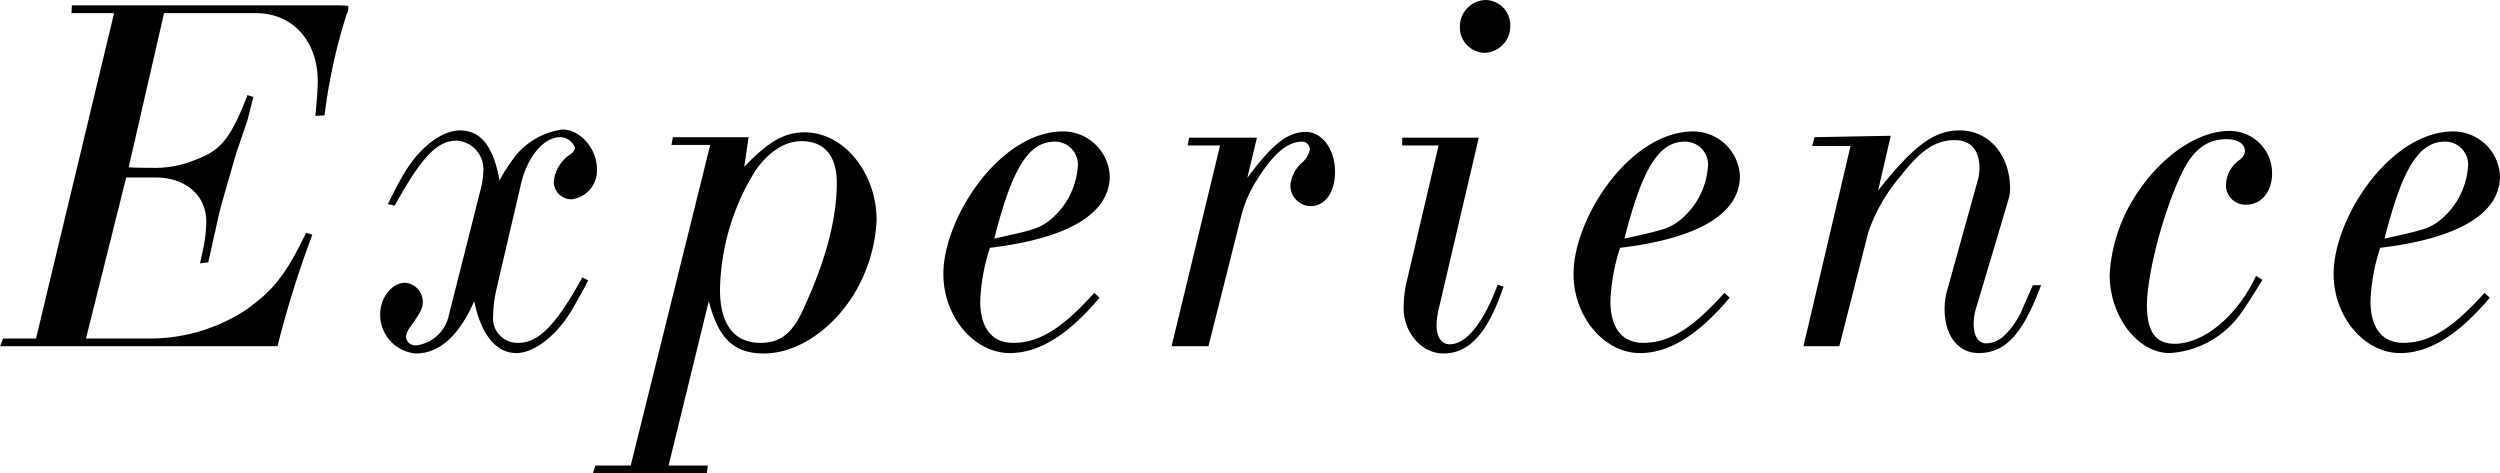
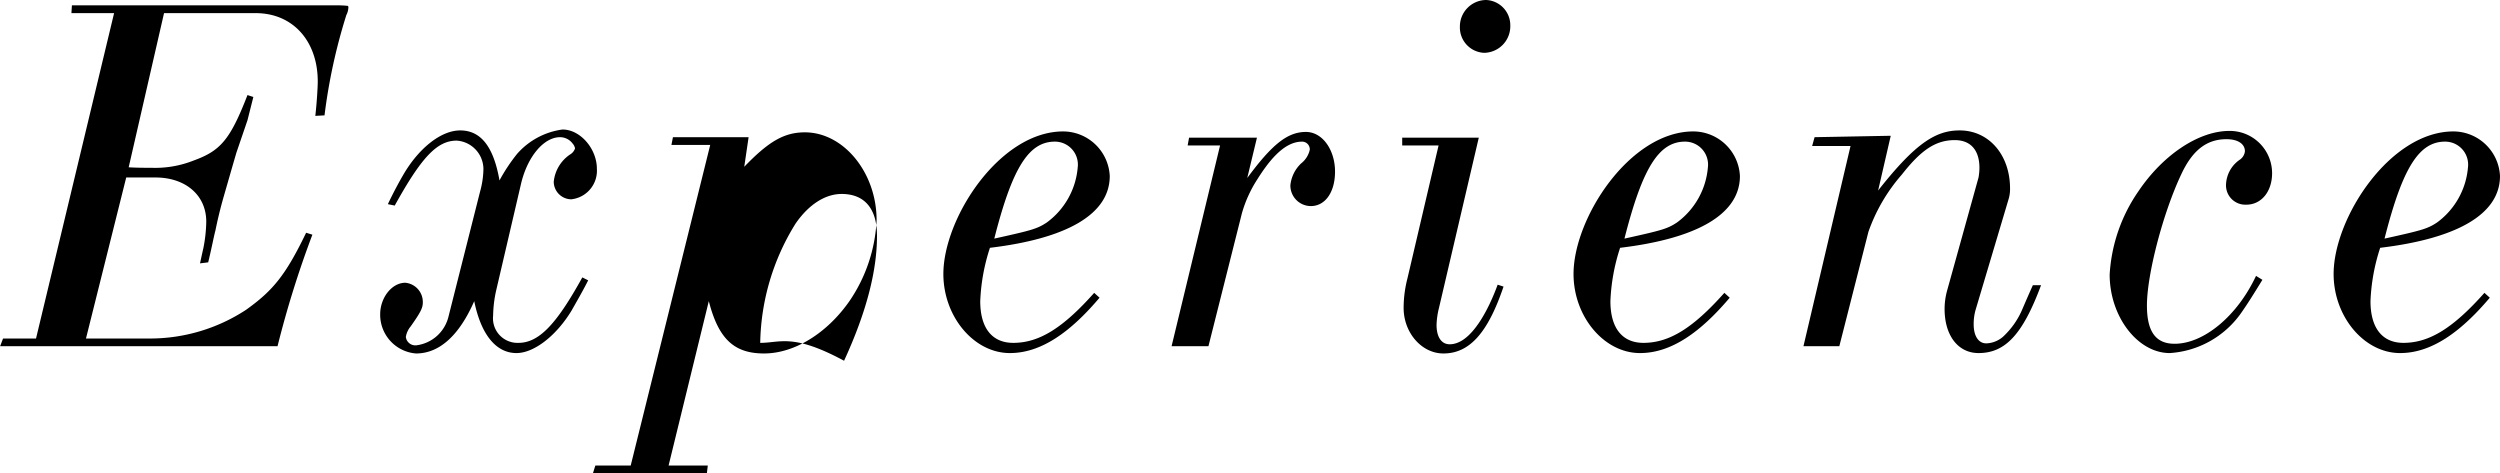
<svg xmlns="http://www.w3.org/2000/svg" width="247.474" height="46.85" viewBox="0 0 247.474 46.85">
  <defs>
    <style>
      .cls-1 {
        fill-rule: evenodd;
      }
    </style>
  </defs>
-   <path id="Experience" class="cls-1" d="M981.207,4455.13l-0.288.76h27.461a98.705,98.705,0,0,1,3.45-11.04l-0.62-.19c-2.02,4.18-3.26,5.71-5.95,7.63a17.329,17.329,0,0,1-9.46,2.84h-6.384l3.984-15.94h3.024c2.881,0.05,4.9,1.77,4.9,4.37a14.408,14.408,0,0,1-.29,2.64c-0.09.38-.19,0.86-0.33,1.49l0.81-.1c0.34-1.39.53-2.45,0.72-3.17,0.39-1.92.77-3.17,0.96-3.84l0.72-2.5,0.39-1.34,1.1-3.22,0.58-2.3-0.58-.19c-1.73,4.46-2.69,5.52-5.33,6.48a10.3,10.3,0,0,1-4.174.72c-0.672,0-1.44,0-2.256-.05l3.5-15.26h9.076c3.69,0,6.14,2.78,6.14,6.76,0,0.58-.09,2.07-0.24,3.41l0.91-.05a55.754,55.754,0,0,1,2.16-9.93,1.743,1.743,0,0,0,.2-0.72,0.209,0.209,0,0,0-.05-0.19c-0.05,0-.39-0.05-0.91-0.05H988.024l-0.048.77H992.2l-7.729,32.21h-3.264Zm46.643-3.7c0.67,3.31,2.16,5.14,4.18,5.14,1.72,0,3.93-1.68,5.47-4.23,0.48-.86,1.05-1.82,1.63-2.97l-0.58-.29c-2.59,4.7-4.32,6.48-6.33,6.48a2.427,2.427,0,0,1-2.5-2.69,12.178,12.178,0,0,1,.29-2.45l2.45-10.51c0.62-2.74,2.25-4.71,3.89-4.71a1.553,1.553,0,0,1,1.24.63,1,1,0,0,1,.24.48,1.115,1.115,0,0,1-.52.62,3.7,3.7,0,0,0-1.59,2.69,1.757,1.757,0,0,0,1.73,1.73,2.848,2.848,0,0,0,2.54-3.03c0-1.96-1.63-3.88-3.4-3.88a7.252,7.252,0,0,0-4.52,2.44,17.675,17.675,0,0,0-1.72,2.6c-0.58-3.32-1.83-4.95-3.89-4.95-1.88,0-4.08,1.73-5.62,4.37-0.48.82-1.01,1.82-1.54,2.93l0.68,0.14c2.68-4.85,4.22-6.43,6.14-6.43a2.836,2.836,0,0,1,2.64,2.83,8.729,8.729,0,0,1-.33,2.21l-3.13,12.39a3.751,3.751,0,0,1-3.16,2.83,0.948,0.948,0,0,1-1.06-.82,2.146,2.146,0,0,1,.48-1.05c0.91-1.3,1.2-1.78,1.2-2.36a1.909,1.909,0,0,0-1.73-1.96c-1.34,0-2.49,1.48-2.49,3.12a3.844,3.844,0,0,0,3.55,3.88C1024.39,4456.61,1026.36,4454.84,1027.85,4451.43Zm19.67-16.23-0.15.77h3.84l-7.87,31.73h-3.5l-0.24.77h11.28l0.09-.77h-3.88l3.98-16.27c0.96,3.74,2.5,5.18,5.47,5.18s6.2-1.96,8.45-5.18a15.465,15.465,0,0,0,2.69-8.02c0-4.7-3.26-8.69-7.1-8.69-2.02,0-3.56.87-6,3.41l0.43-2.93h-7.49Zm8.64,20.36c-2.59,0-3.98-1.87-3.98-5.23a23.026,23.026,0,0,1,3.5-11.81c1.3-1.88,2.93-2.93,4.56-2.93,2.26,0,3.5,1.44,3.5,4.13,0,3.5-1.05,7.58-3.26,12.38C1059.38,4454.6,1058.18,4455.56,1056.16,4455.56Zm33.59-4.47-0.53-.48c-3.12,3.51-5.47,4.95-8.01,4.95-2.12,0-3.27-1.49-3.27-4.13a19.241,19.241,0,0,1,.96-5.28c7.59-.91,11.86-3.31,11.86-7.11a4.635,4.635,0,0,0-4.61-4.41c-6.29,0-11.86,8.59-11.86,14.11,0,4.23,3.03,7.83,6.58,7.83C1083.94,4456.57,1086.82,4454.55,1089.75,4451.09Zm-10.42-5.85c1.78-7.01,3.41-9.6,6-9.6a2.273,2.273,0,0,1,2.26,2.54,7.536,7.536,0,0,1-3.07,5.47C1083.56,4444.28,1083.03,4444.42,1079.33,4445.24Zm21.2,10.65,3.31-13.15a12.421,12.421,0,0,1,1.49-3.31c1.06-1.68,2.59-3.79,4.46-3.79a0.762,0.762,0,0,1,.77.81,2.374,2.374,0,0,1-.86,1.35,3.47,3.47,0,0,0-1.06,2.16,2.036,2.036,0,0,0,2.02,2.06c1.44,0,2.4-1.39,2.4-3.41,0-2.16-1.25-3.93-2.88-3.93-1.83,0-3.36,1.24-5.81,4.56l0.96-3.99h-6.72l-0.14.77h3.21l-4.8,19.87h3.65Zm19.18-20.64v0.77h3.6l-3.08,13.15a11.836,11.836,0,0,0-.38,2.93c0,2.45,1.78,4.51,3.94,4.51,2.59,0,4.41-2.06,5.95-6.62l-0.58-.19c-0.86,2.35-2.59,5.9-4.75,5.9-0.82,0-1.3-.72-1.3-1.92a7.716,7.716,0,0,1,.24-1.68l3.94-16.85h-7.58Zm8.3-13.63a2.621,2.621,0,0,0-2.59,2.64,2.511,2.511,0,0,0,2.4,2.59,2.633,2.633,0,0,0,2.59-2.69A2.5,2.5,0,0,0,1128.01,4421.62Zm24.12,29.47-0.53-.48c-3.12,3.51-5.47,4.95-8.01,4.95-2.12,0-3.27-1.49-3.27-4.13a19.241,19.241,0,0,1,.96-5.28c7.59-.91,11.86-3.31,11.86-7.11a4.635,4.635,0,0,0-4.61-4.41c-6.29,0-11.86,8.59-11.86,14.11,0,4.23,3.03,7.83,6.58,7.83C1146.32,4456.57,1149.2,4454.55,1152.13,4451.09Zm-10.42-5.85c1.78-7.01,3.41-9.6,6-9.6a2.273,2.273,0,0,1,2.26,2.54,7.536,7.536,0,0,1-3.07,5.47C1145.94,4444.28,1145.41,4444.42,1141.71,4445.24Zm17.72,10.65h3.55l2.88-11.32a17.232,17.232,0,0,1,3.31-5.67c1.92-2.45,3.36-3.41,5.24-3.41,1.58,0,2.44,1.01,2.44,2.74a5.8,5.8,0,0,1-.09.96l-3.12,11.23a6.951,6.951,0,0,0-.24,1.78c0,2.64,1.34,4.37,3.36,4.37,2.64,0,4.37-1.83,6.19-6.72h-0.81c-0.39.86-.72,1.63-1.01,2.3a7.955,7.955,0,0,1-1.92,2.78,2.662,2.662,0,0,1-1.68.68c-0.77,0-1.25-.72-1.25-1.88a5.092,5.092,0,0,1,.19-1.44l3.26-10.94a3.389,3.389,0,0,0,.15-1.06c0-3.36-2.11-5.76-4.99-5.76-2.36,0-4.37,1.25-8.07,5.95l1.25-5.42-7.54.14-0.24.87h3.8Zm45.43-6.57-0.63-.39c-1.87,3.99-5.18,6.72-8.06,6.72-1.87,0-2.74-1.2-2.74-3.79,0-3.07,1.59-9.17,3.41-13.01,1.1-2.35,2.5-3.45,4.46-3.45,1.16,0,1.83.48,1.83,1.2a1.162,1.162,0,0,1-.48.81,3.123,3.123,0,0,0-1.39,2.45,1.913,1.913,0,0,0,2.01,2.02c1.49,0,2.55-1.3,2.55-3.12a4.189,4.189,0,0,0-4.23-4.18c-3.02,0-6.57,2.35-9.02,6a16.091,16.091,0,0,0-2.83,8.21c0,4.18,2.78,7.78,5.95,7.78a9.352,9.352,0,0,0,7.01-3.89C1203.32,4451.81,1204.04,4450.66,1204.86,4449.32Zm22.51,1.77-0.53-.48c-3.12,3.51-5.47,4.95-8.02,4.95-2.11,0-3.26-1.49-3.26-4.13a19.241,19.241,0,0,1,.96-5.28c7.58-.91,11.86-3.31,11.86-7.11a4.635,4.635,0,0,0-4.61-4.41c-6.29,0-11.86,8.59-11.86,14.11,0,4.23,3.03,7.83,6.58,7.83C1221.56,4456.57,1224.44,4454.55,1227.37,4451.09Zm-10.42-5.85c1.78-7.01,3.41-9.6,6-9.6a2.273,2.273,0,0,1,2.26,2.54,7.536,7.536,0,0,1-3.07,5.47C1221.18,4444.28,1220.65,4444.42,1216.95,4445.24Z" transform="translate(-980.906 -4421.62)" />
+   <path id="Experience" class="cls-1" d="M981.207,4455.13l-0.288.76h27.461a98.705,98.705,0,0,1,3.45-11.04l-0.62-.19c-2.02,4.18-3.26,5.71-5.95,7.63a17.329,17.329,0,0,1-9.46,2.84h-6.384l3.984-15.94h3.024c2.881,0.05,4.9,1.77,4.9,4.37a14.408,14.408,0,0,1-.29,2.64c-0.09.38-.19,0.86-0.33,1.49l0.81-.1c0.34-1.39.53-2.45,0.72-3.17,0.39-1.92.77-3.17,0.96-3.84l0.72-2.5,0.39-1.34,1.1-3.22,0.58-2.3-0.58-.19c-1.73,4.46-2.69,5.52-5.33,6.48a10.3,10.3,0,0,1-4.174.72c-0.672,0-1.44,0-2.256-.05l3.5-15.26h9.076c3.69,0,6.14,2.78,6.14,6.76,0,0.58-.09,2.07-0.24,3.41l0.91-.05a55.754,55.754,0,0,1,2.16-9.93,1.743,1.743,0,0,0,.2-0.72,0.209,0.209,0,0,0-.05-0.19c-0.05,0-.39-0.05-0.91-0.05H988.024l-0.048.77H992.2l-7.729,32.21h-3.264Zm46.643-3.7c0.67,3.31,2.16,5.14,4.18,5.14,1.72,0,3.93-1.68,5.47-4.23,0.48-.86,1.05-1.82,1.63-2.97l-0.58-.29c-2.59,4.7-4.32,6.48-6.33,6.48a2.427,2.427,0,0,1-2.5-2.69,12.178,12.178,0,0,1,.29-2.45l2.45-10.51c0.62-2.74,2.25-4.71,3.89-4.71a1.553,1.553,0,0,1,1.24.63,1,1,0,0,1,.24.48,1.115,1.115,0,0,1-.52.62,3.7,3.7,0,0,0-1.59,2.69,1.757,1.757,0,0,0,1.73,1.73,2.848,2.848,0,0,0,2.54-3.03c0-1.96-1.63-3.88-3.4-3.88a7.252,7.252,0,0,0-4.52,2.44,17.675,17.675,0,0,0-1.72,2.6c-0.58-3.32-1.83-4.95-3.89-4.95-1.88,0-4.08,1.73-5.62,4.37-0.48.82-1.01,1.82-1.54,2.93l0.68,0.14c2.68-4.85,4.22-6.43,6.14-6.43a2.836,2.836,0,0,1,2.64,2.83,8.729,8.729,0,0,1-.33,2.21l-3.13,12.39a3.751,3.751,0,0,1-3.16,2.83,0.948,0.948,0,0,1-1.06-.82,2.146,2.146,0,0,1,.48-1.05c0.91-1.3,1.2-1.78,1.2-2.36a1.909,1.909,0,0,0-1.73-1.96c-1.34,0-2.49,1.48-2.49,3.12a3.844,3.844,0,0,0,3.55,3.88C1024.39,4456.61,1026.36,4454.84,1027.85,4451.43Zm19.67-16.23-0.15.77h3.84l-7.87,31.73h-3.5l-0.24.77h11.28l0.09-.77h-3.88l3.98-16.27c0.96,3.74,2.5,5.18,5.47,5.18s6.2-1.96,8.45-5.18a15.465,15.465,0,0,0,2.69-8.02c0-4.7-3.26-8.69-7.1-8.69-2.02,0-3.56.87-6,3.41l0.43-2.93h-7.49Zm8.64,20.36a23.026,23.026,0,0,1,3.5-11.81c1.3-1.88,2.93-2.93,4.56-2.93,2.26,0,3.5,1.44,3.5,4.13,0,3.5-1.05,7.58-3.26,12.38C1059.38,4454.6,1058.18,4455.56,1056.16,4455.56Zm33.59-4.47-0.53-.48c-3.12,3.51-5.47,4.95-8.01,4.95-2.12,0-3.27-1.49-3.27-4.13a19.241,19.241,0,0,1,.96-5.28c7.59-.91,11.86-3.31,11.86-7.11a4.635,4.635,0,0,0-4.61-4.41c-6.29,0-11.86,8.59-11.86,14.11,0,4.23,3.03,7.83,6.58,7.83C1083.94,4456.57,1086.82,4454.55,1089.75,4451.09Zm-10.42-5.85c1.78-7.01,3.41-9.6,6-9.6a2.273,2.273,0,0,1,2.26,2.54,7.536,7.536,0,0,1-3.07,5.47C1083.56,4444.28,1083.03,4444.42,1079.33,4445.24Zm21.2,10.65,3.31-13.15a12.421,12.421,0,0,1,1.49-3.31c1.06-1.68,2.59-3.79,4.46-3.79a0.762,0.762,0,0,1,.77.81,2.374,2.374,0,0,1-.86,1.35,3.47,3.47,0,0,0-1.06,2.16,2.036,2.036,0,0,0,2.02,2.06c1.44,0,2.4-1.39,2.4-3.41,0-2.16-1.25-3.93-2.88-3.93-1.83,0-3.36,1.24-5.81,4.56l0.96-3.99h-6.72l-0.14.77h3.21l-4.8,19.87h3.65Zm19.18-20.64v0.77h3.6l-3.08,13.15a11.836,11.836,0,0,0-.38,2.93c0,2.45,1.78,4.51,3.94,4.51,2.59,0,4.41-2.06,5.95-6.62l-0.58-.19c-0.86,2.35-2.59,5.9-4.75,5.9-0.82,0-1.3-.72-1.3-1.92a7.716,7.716,0,0,1,.24-1.68l3.94-16.85h-7.58Zm8.3-13.63a2.621,2.621,0,0,0-2.59,2.64,2.511,2.511,0,0,0,2.4,2.59,2.633,2.633,0,0,0,2.59-2.69A2.5,2.5,0,0,0,1128.01,4421.62Zm24.12,29.47-0.53-.48c-3.12,3.51-5.47,4.95-8.01,4.95-2.12,0-3.27-1.49-3.27-4.13a19.241,19.241,0,0,1,.96-5.28c7.59-.91,11.86-3.31,11.86-7.11a4.635,4.635,0,0,0-4.61-4.41c-6.29,0-11.86,8.59-11.86,14.11,0,4.23,3.03,7.83,6.58,7.83C1146.32,4456.57,1149.2,4454.55,1152.13,4451.09Zm-10.42-5.85c1.78-7.01,3.41-9.6,6-9.6a2.273,2.273,0,0,1,2.26,2.54,7.536,7.536,0,0,1-3.07,5.47C1145.94,4444.28,1145.41,4444.42,1141.71,4445.24Zm17.72,10.65h3.55l2.88-11.32a17.232,17.232,0,0,1,3.31-5.67c1.92-2.45,3.36-3.41,5.24-3.41,1.58,0,2.44,1.01,2.44,2.74a5.8,5.8,0,0,1-.09.96l-3.12,11.23a6.951,6.951,0,0,0-.24,1.78c0,2.64,1.34,4.37,3.36,4.37,2.64,0,4.37-1.83,6.19-6.72h-0.81c-0.39.86-.72,1.63-1.01,2.3a7.955,7.955,0,0,1-1.92,2.78,2.662,2.662,0,0,1-1.68.68c-0.77,0-1.25-.72-1.25-1.88a5.092,5.092,0,0,1,.19-1.44l3.26-10.94a3.389,3.389,0,0,0,.15-1.06c0-3.36-2.11-5.76-4.99-5.76-2.36,0-4.37,1.25-8.07,5.95l1.25-5.42-7.54.14-0.24.87h3.8Zm45.43-6.57-0.63-.39c-1.87,3.99-5.18,6.72-8.06,6.72-1.87,0-2.74-1.2-2.74-3.79,0-3.07,1.59-9.17,3.41-13.01,1.1-2.35,2.5-3.45,4.46-3.45,1.16,0,1.83.48,1.83,1.2a1.162,1.162,0,0,1-.48.81,3.123,3.123,0,0,0-1.39,2.45,1.913,1.913,0,0,0,2.01,2.02c1.49,0,2.55-1.3,2.55-3.12a4.189,4.189,0,0,0-4.23-4.18c-3.02,0-6.57,2.35-9.02,6a16.091,16.091,0,0,0-2.83,8.21c0,4.18,2.78,7.78,5.95,7.78a9.352,9.352,0,0,0,7.01-3.89C1203.32,4451.81,1204.04,4450.66,1204.86,4449.32Zm22.51,1.77-0.53-.48c-3.12,3.51-5.47,4.95-8.02,4.95-2.11,0-3.26-1.49-3.26-4.13a19.241,19.241,0,0,1,.96-5.28c7.58-.91,11.86-3.31,11.86-7.11a4.635,4.635,0,0,0-4.61-4.41c-6.29,0-11.86,8.59-11.86,14.11,0,4.23,3.03,7.83,6.58,7.83C1221.56,4456.57,1224.44,4454.55,1227.37,4451.09Zm-10.42-5.85c1.78-7.01,3.41-9.6,6-9.6a2.273,2.273,0,0,1,2.26,2.54,7.536,7.536,0,0,1-3.07,5.47C1221.18,4444.28,1220.65,4444.42,1216.95,4445.24Z" transform="translate(-980.906 -4421.62)" />
</svg>